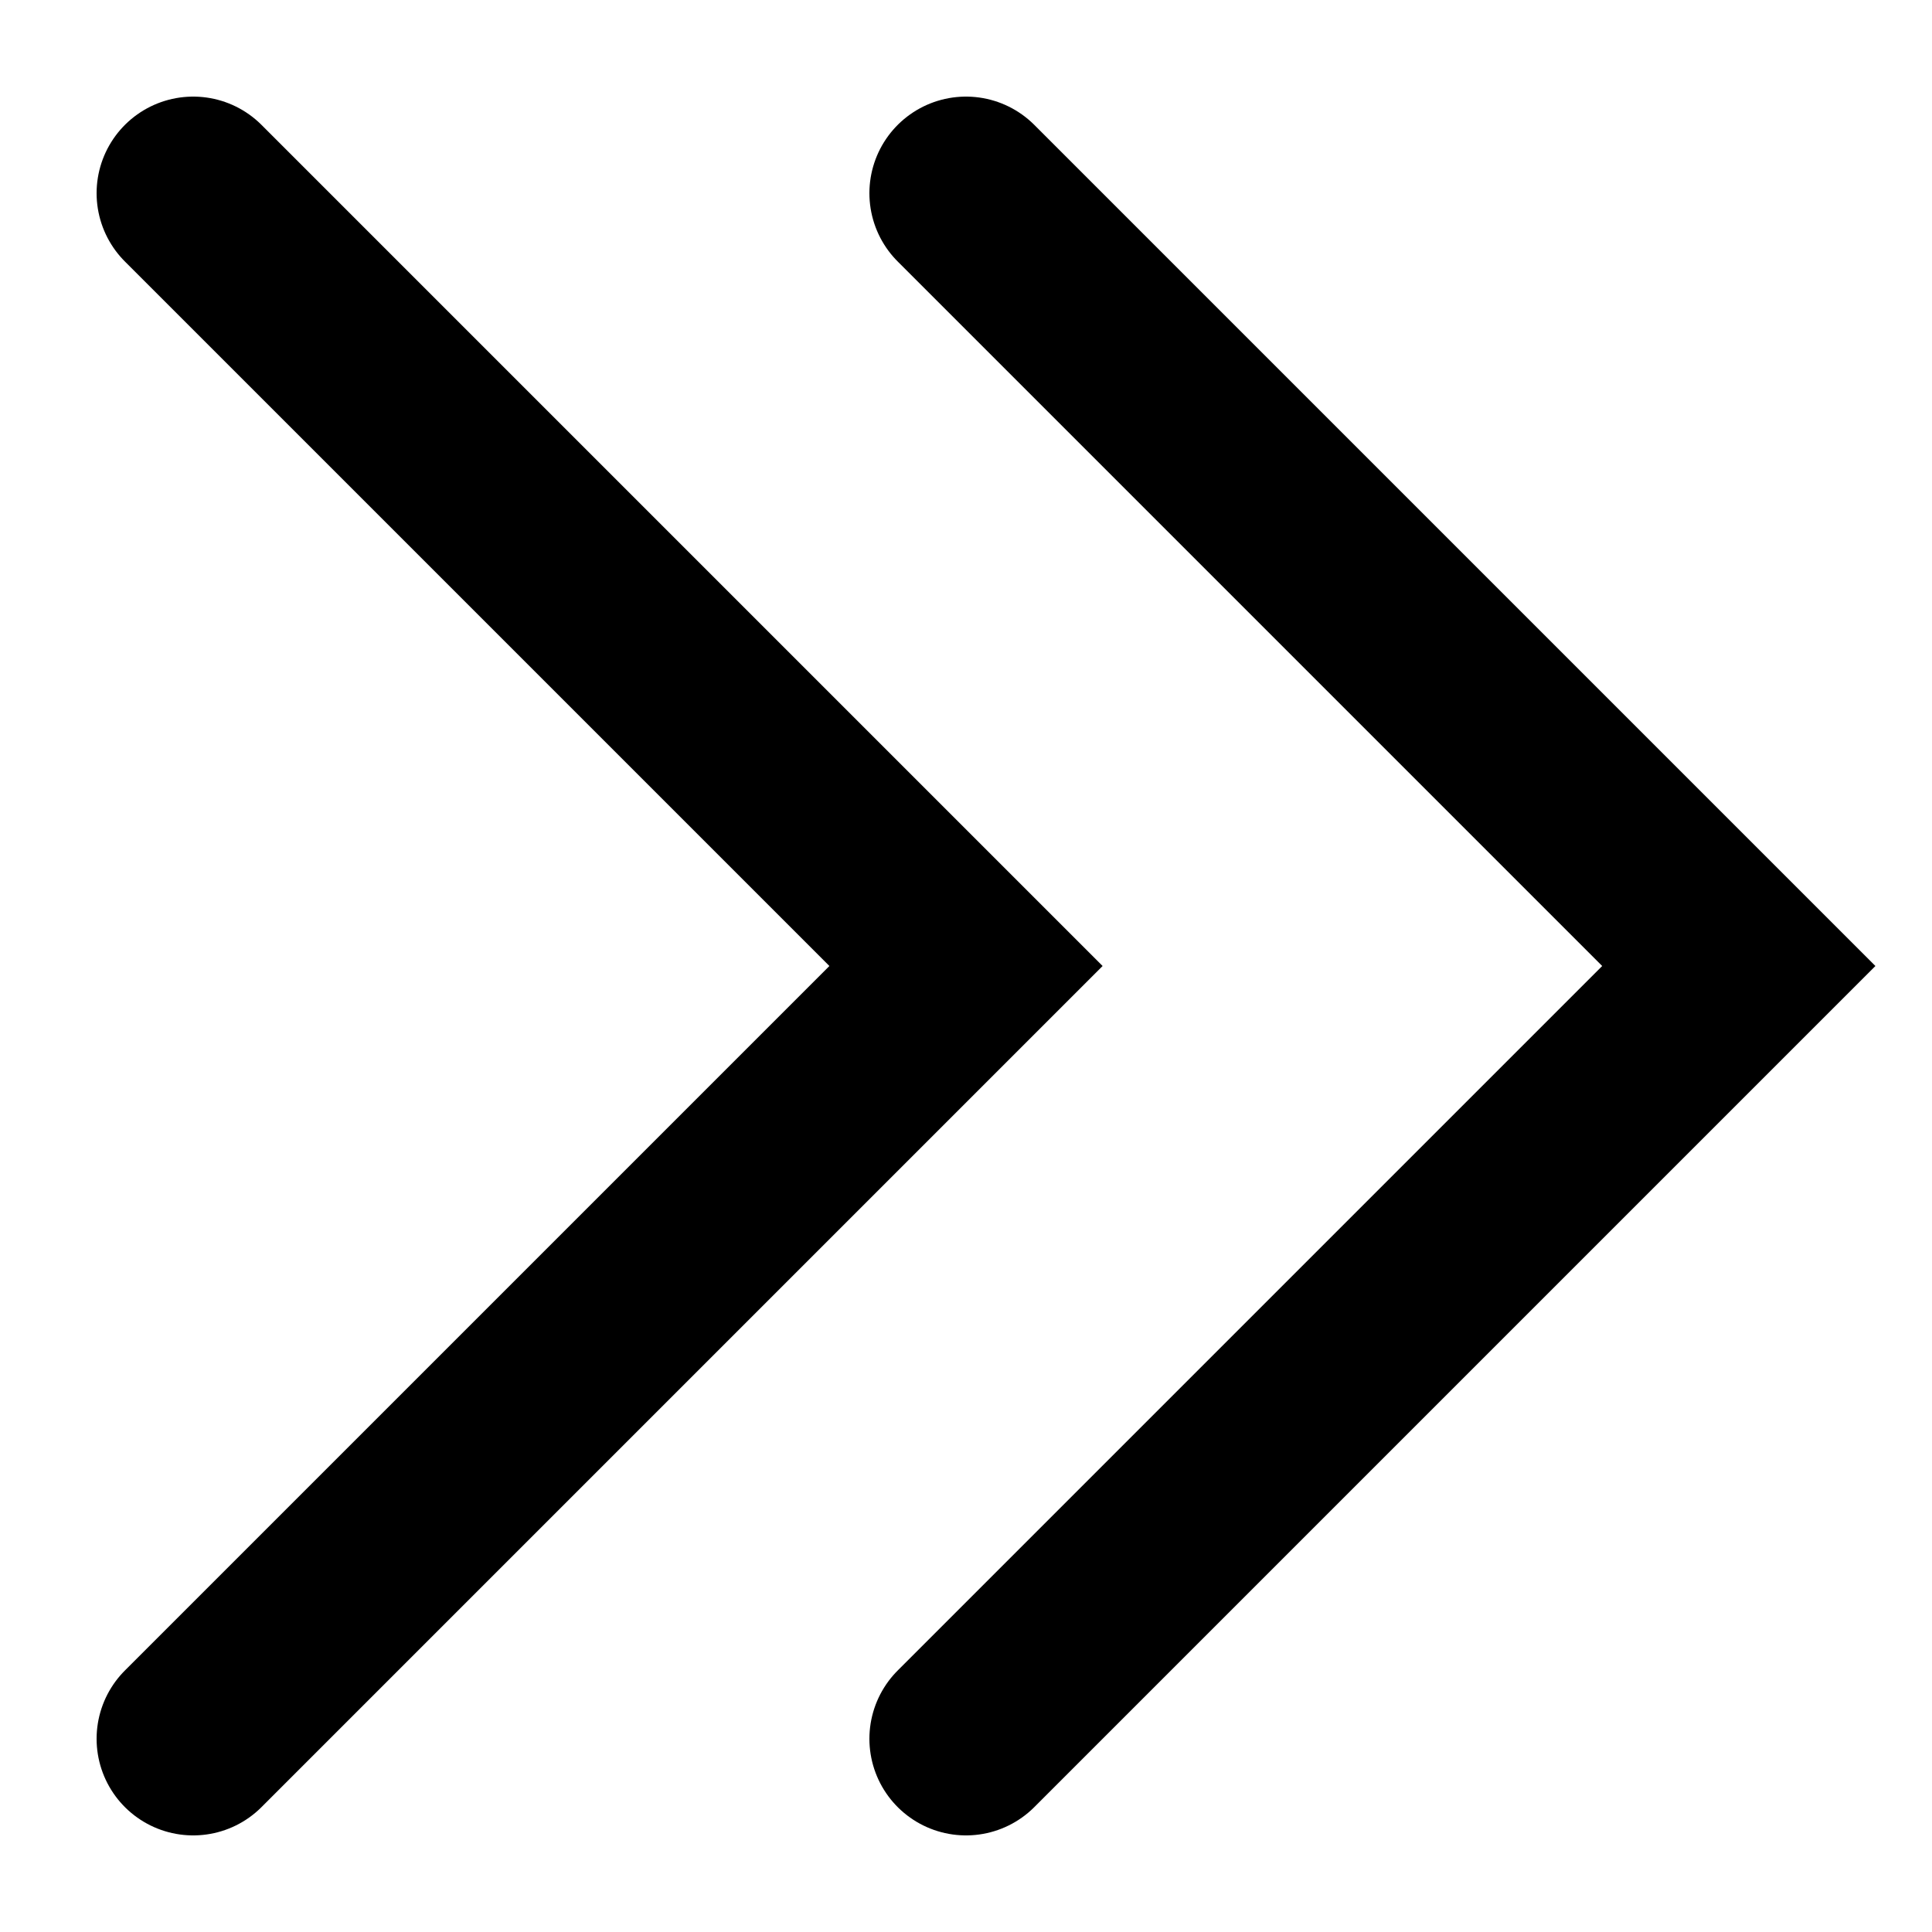
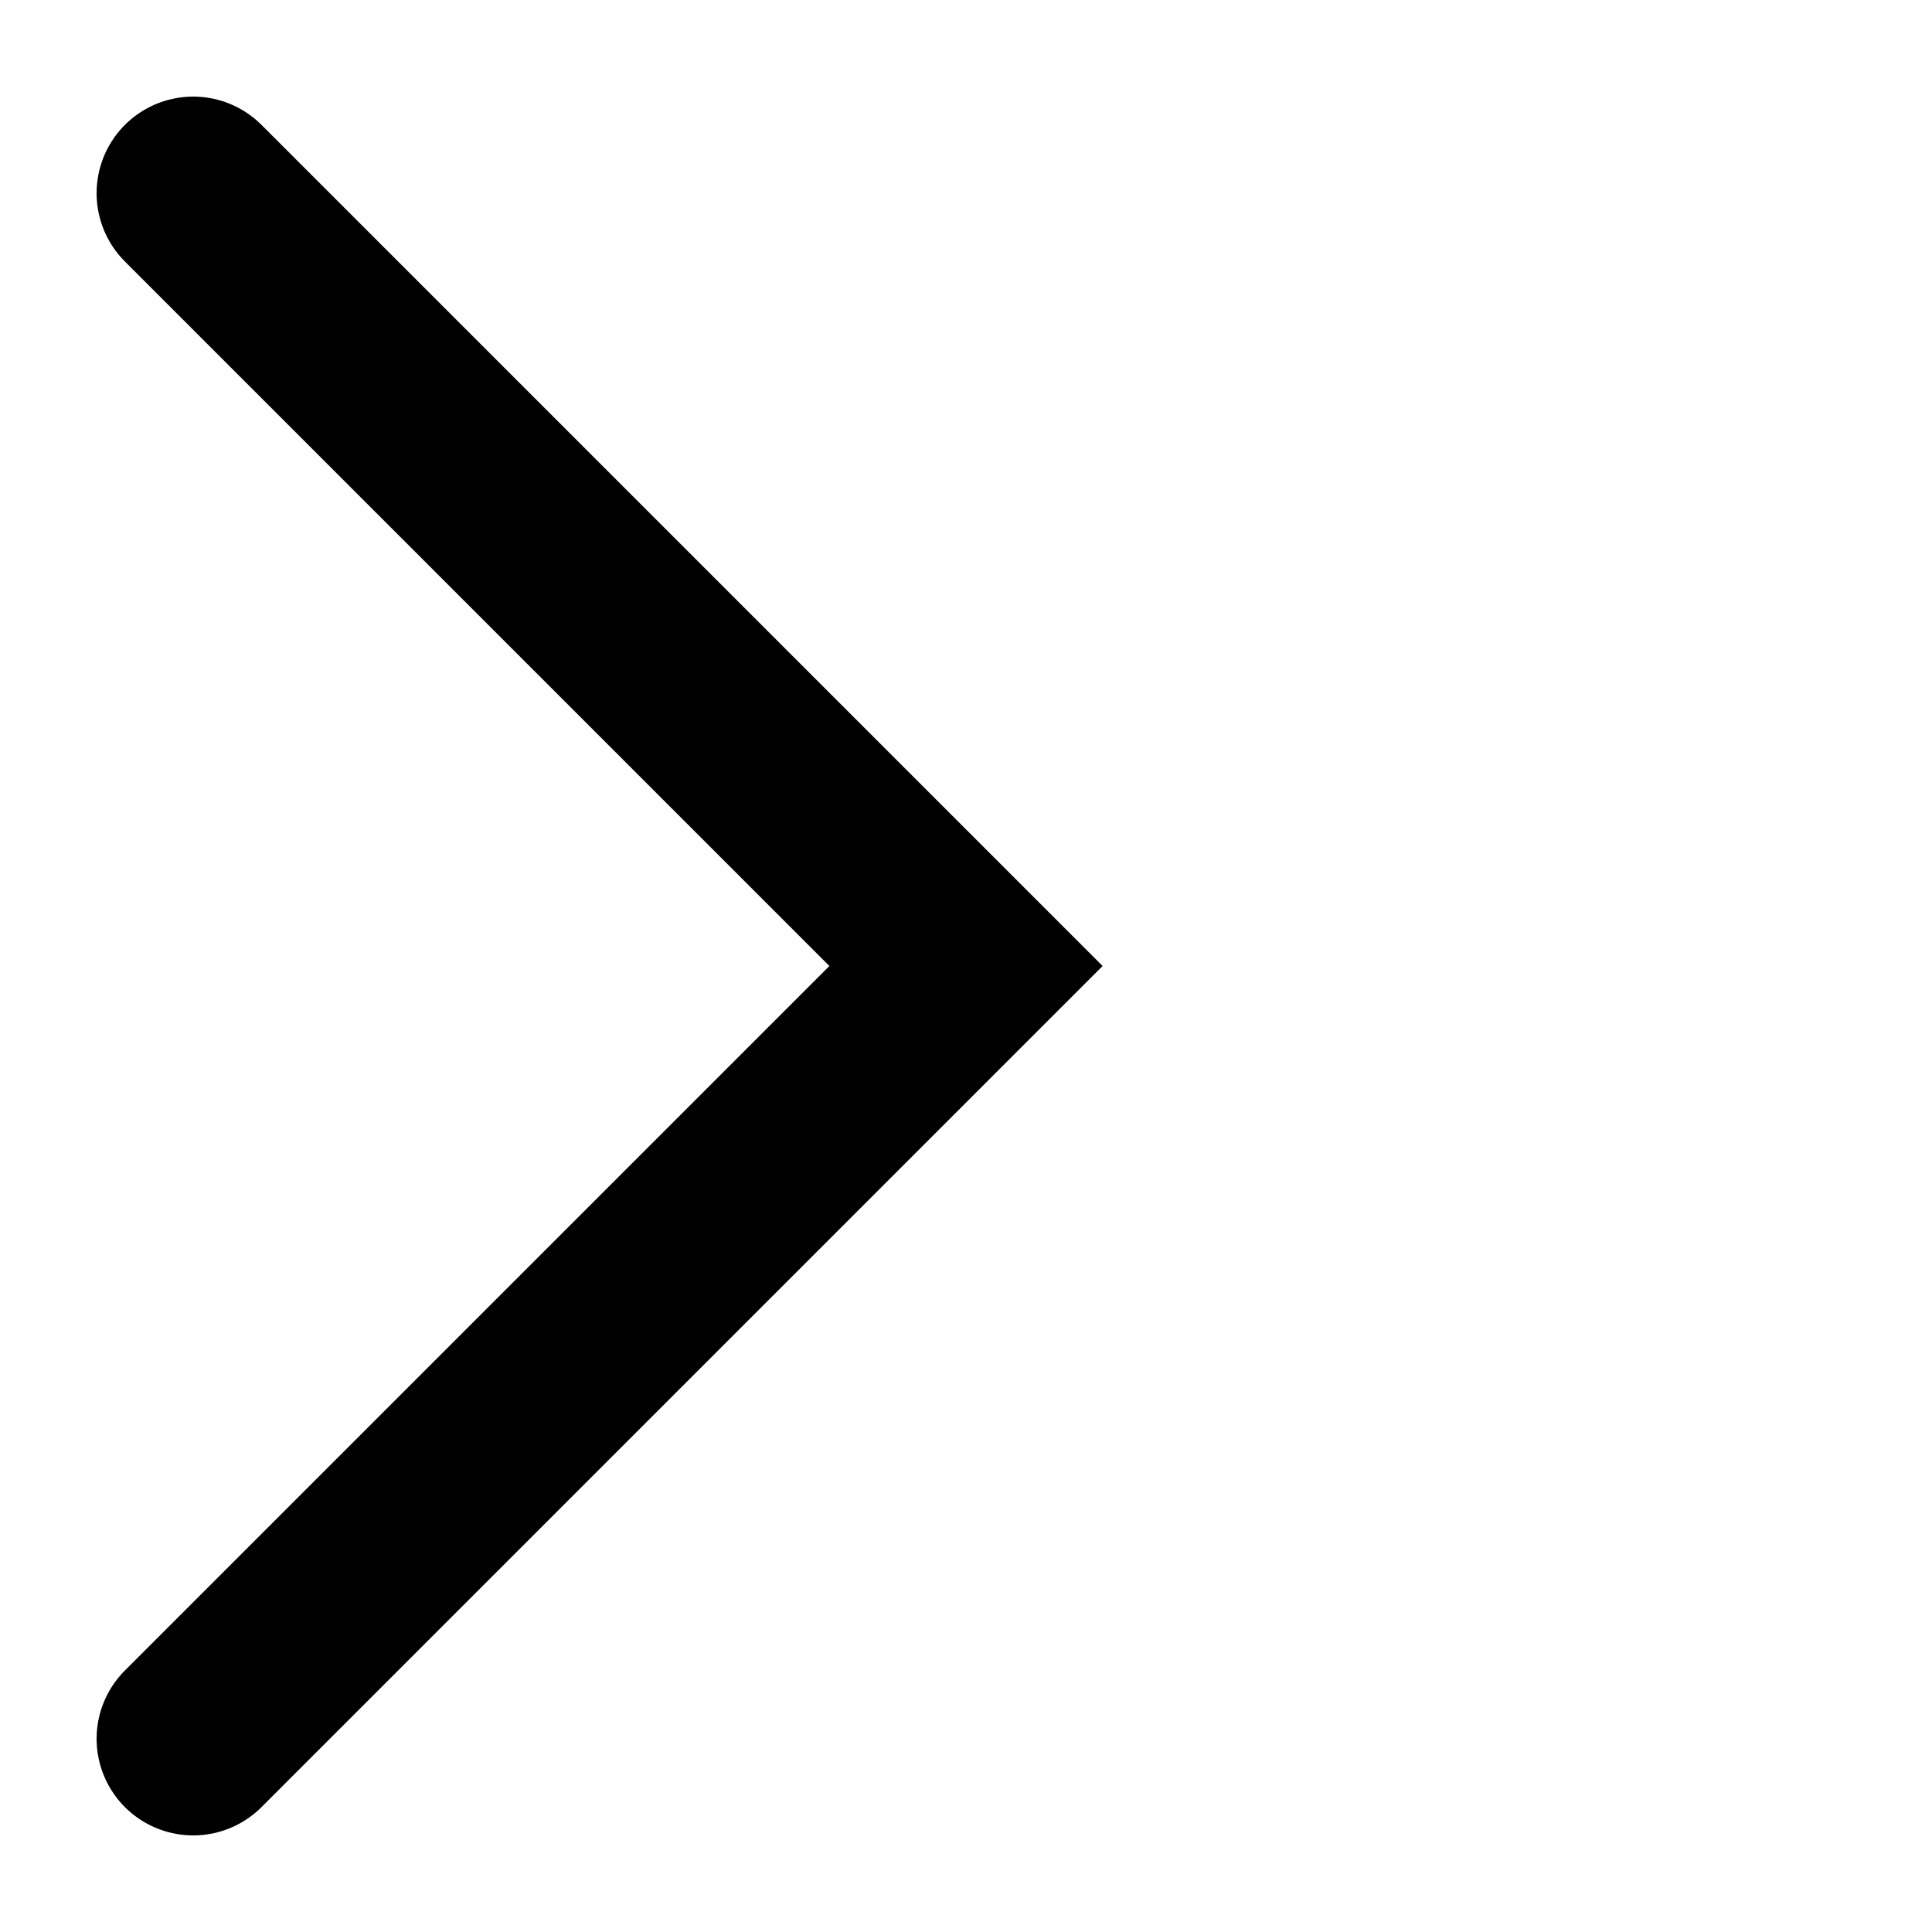
<svg xmlns="http://www.w3.org/2000/svg" width="10" height="10" viewBox="0 0 10 10" fill="none">
-   <path d="M5 1L9 5L5 9" stroke="black" stroke-linecap="round" />
  <path d="M1 1L5 5L1 9" stroke="black" stroke-linecap="round" />
</svg>